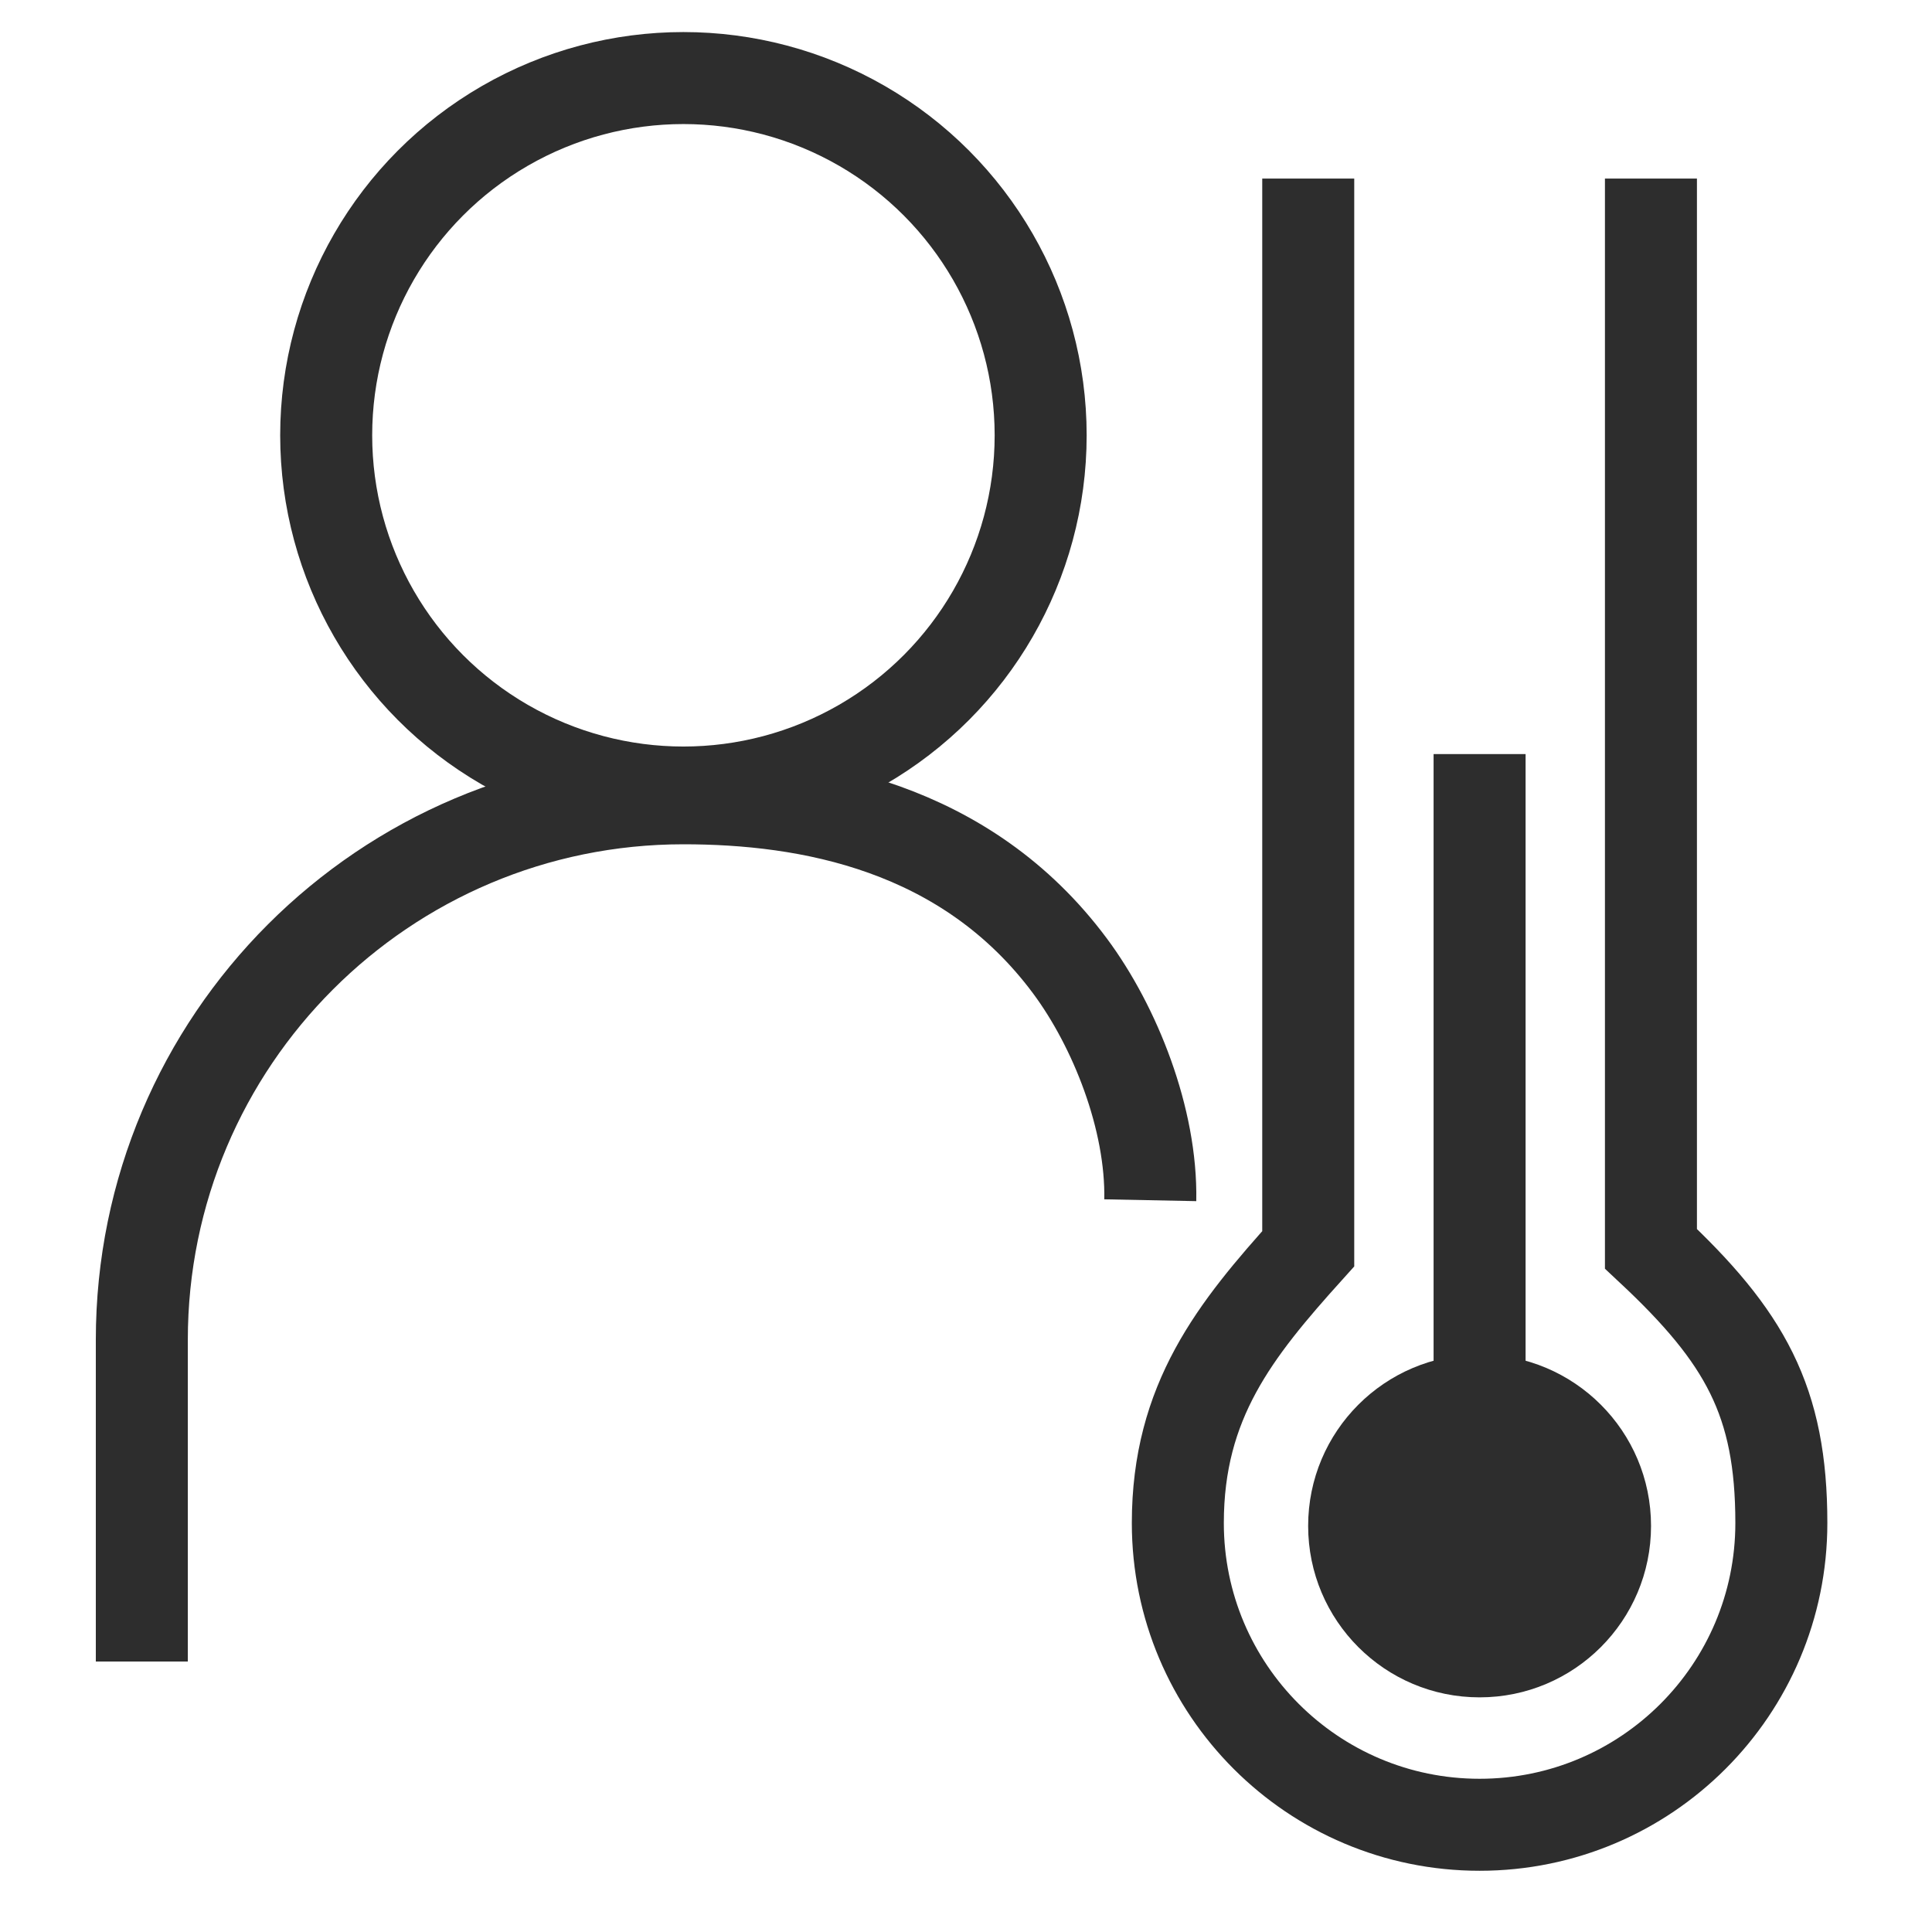
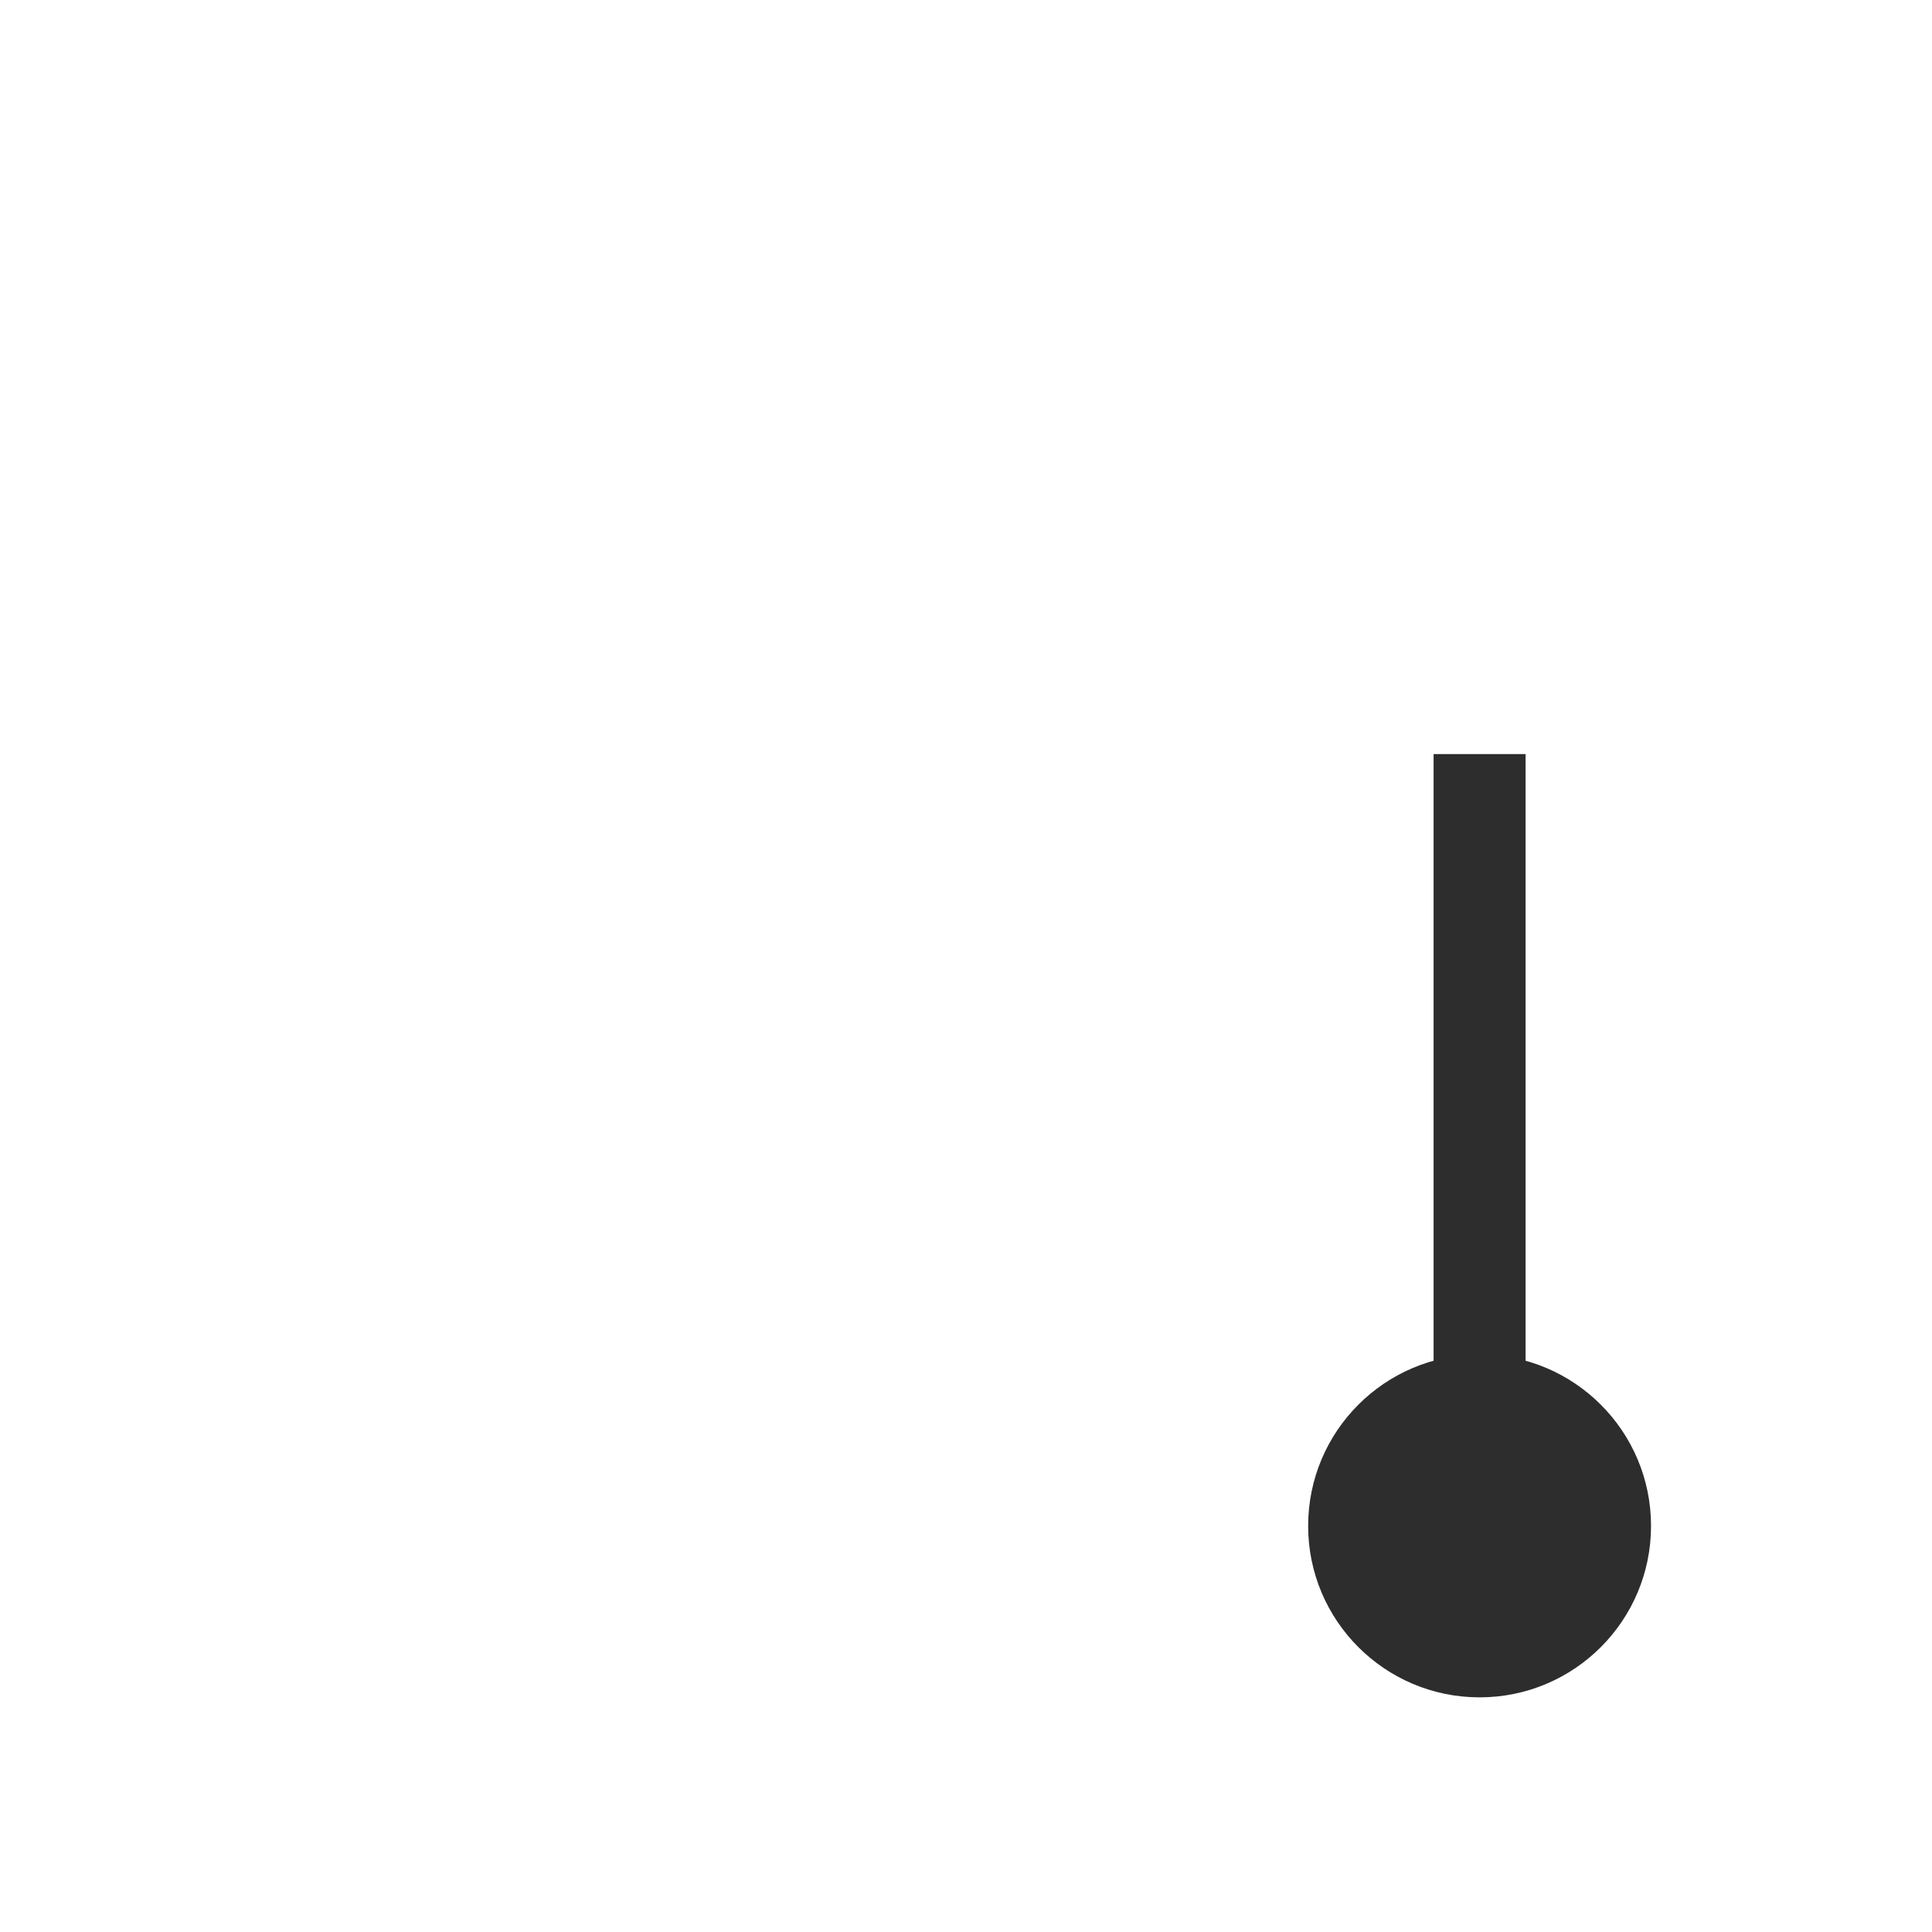
<svg xmlns="http://www.w3.org/2000/svg" version="1.1" id="Layer_1" x="0px" y="0px" viewBox="0 0 42 42" enable-background="new 0 0 42 42" xml:space="preserve">
-   <path fill="none" stroke="#2D2D2D" stroke-width="2" stroke-miterlimit="10" d="M3.083,36.12v-6.992  c0-6.502,5.271-11.774,11.774-11.774c2.705,0,6.143,0.603,8.404,3.646c0.979,1.317,1.78,3.332,1.745,5.092" />
-   <circle fill="none" stroke="#2D2D2D" stroke-width="2" stroke-miterlimit="10" cx="14.857" cy="9.463" r="7.766" />
  <g>
-     <path fill="none" stroke="#2D2D2D" stroke-width="2" stroke-miterlimit="10" d="M28.44,3.882v23.265   c-1.589,1.764-2.835,3.312-2.835,5.962c0,3.623,2.937,6.56,6.56,6.56c3.623,0,6.56-2.937,6.56-6.56   c0-2.65-0.786-4.046-2.835-5.962V3.882" />
    <circle fill="#2D2D2D" cx="32.165" cy="33.172" r="3.727" />
    <line fill="none" stroke="#2D2D2D" stroke-width="2" stroke-miterlimit="10" x1="32.165" y1="30.552" x2="32.165" y2="16.393" />
  </g>
</svg>